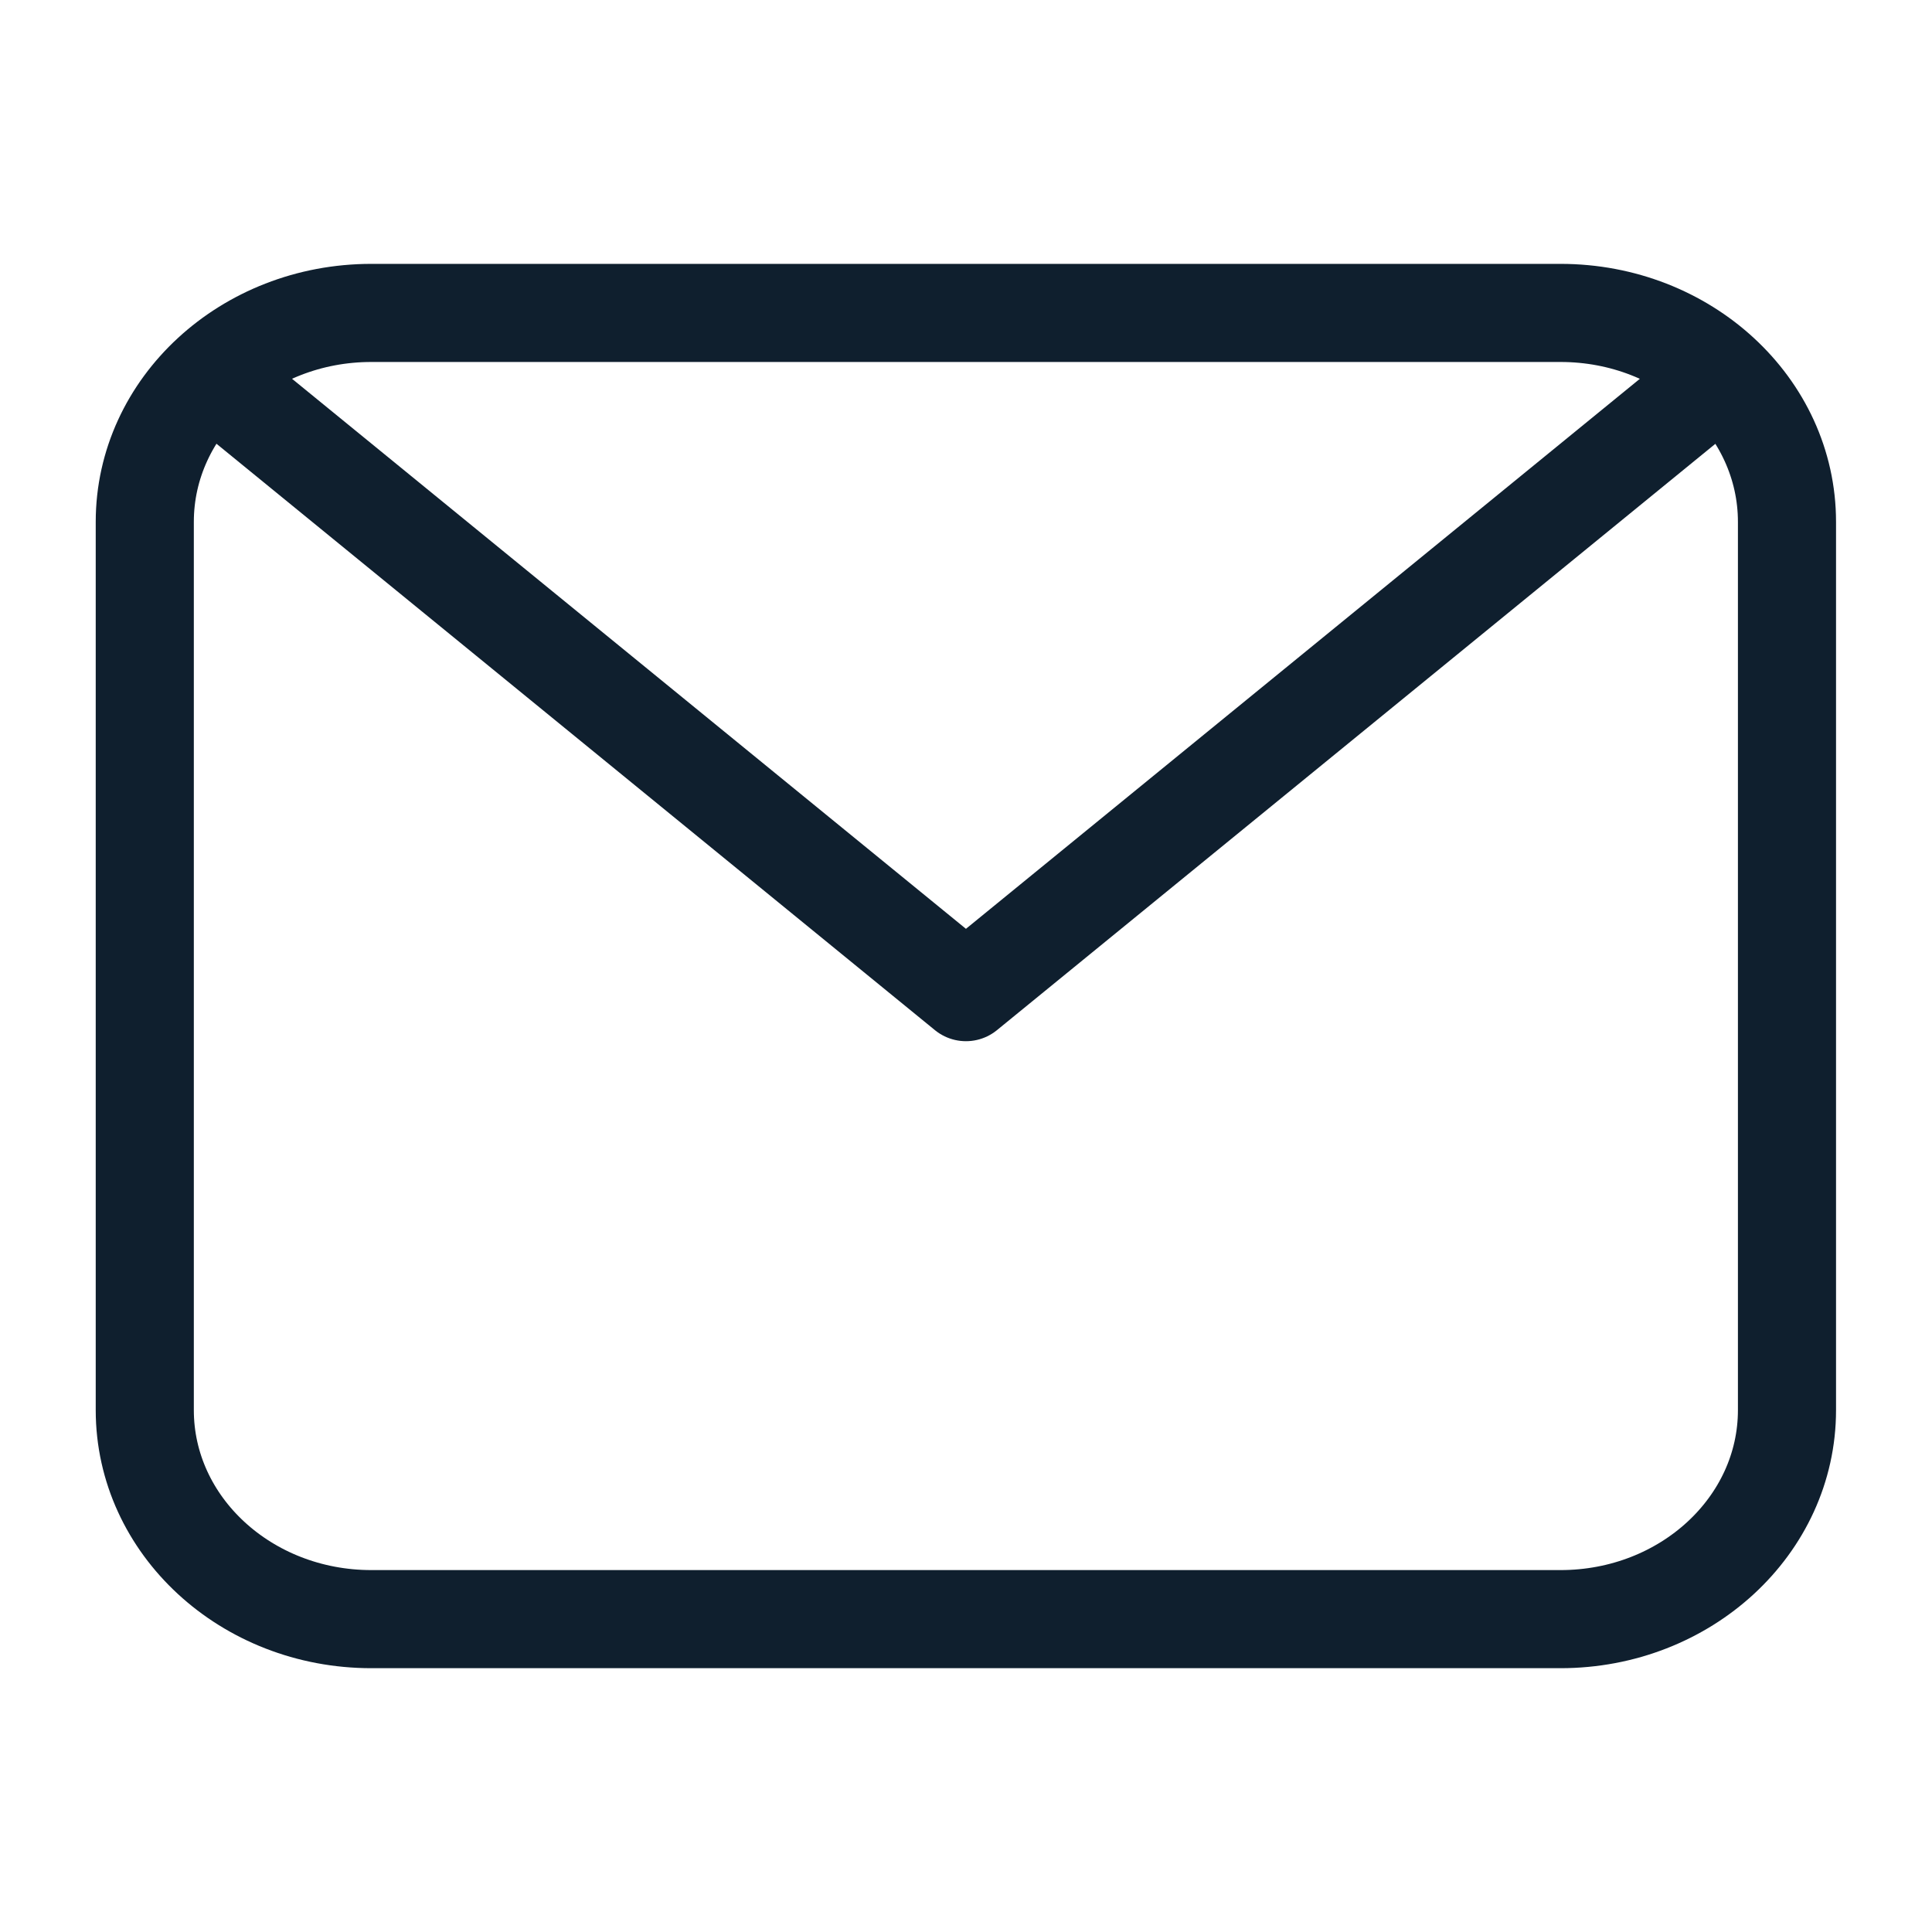
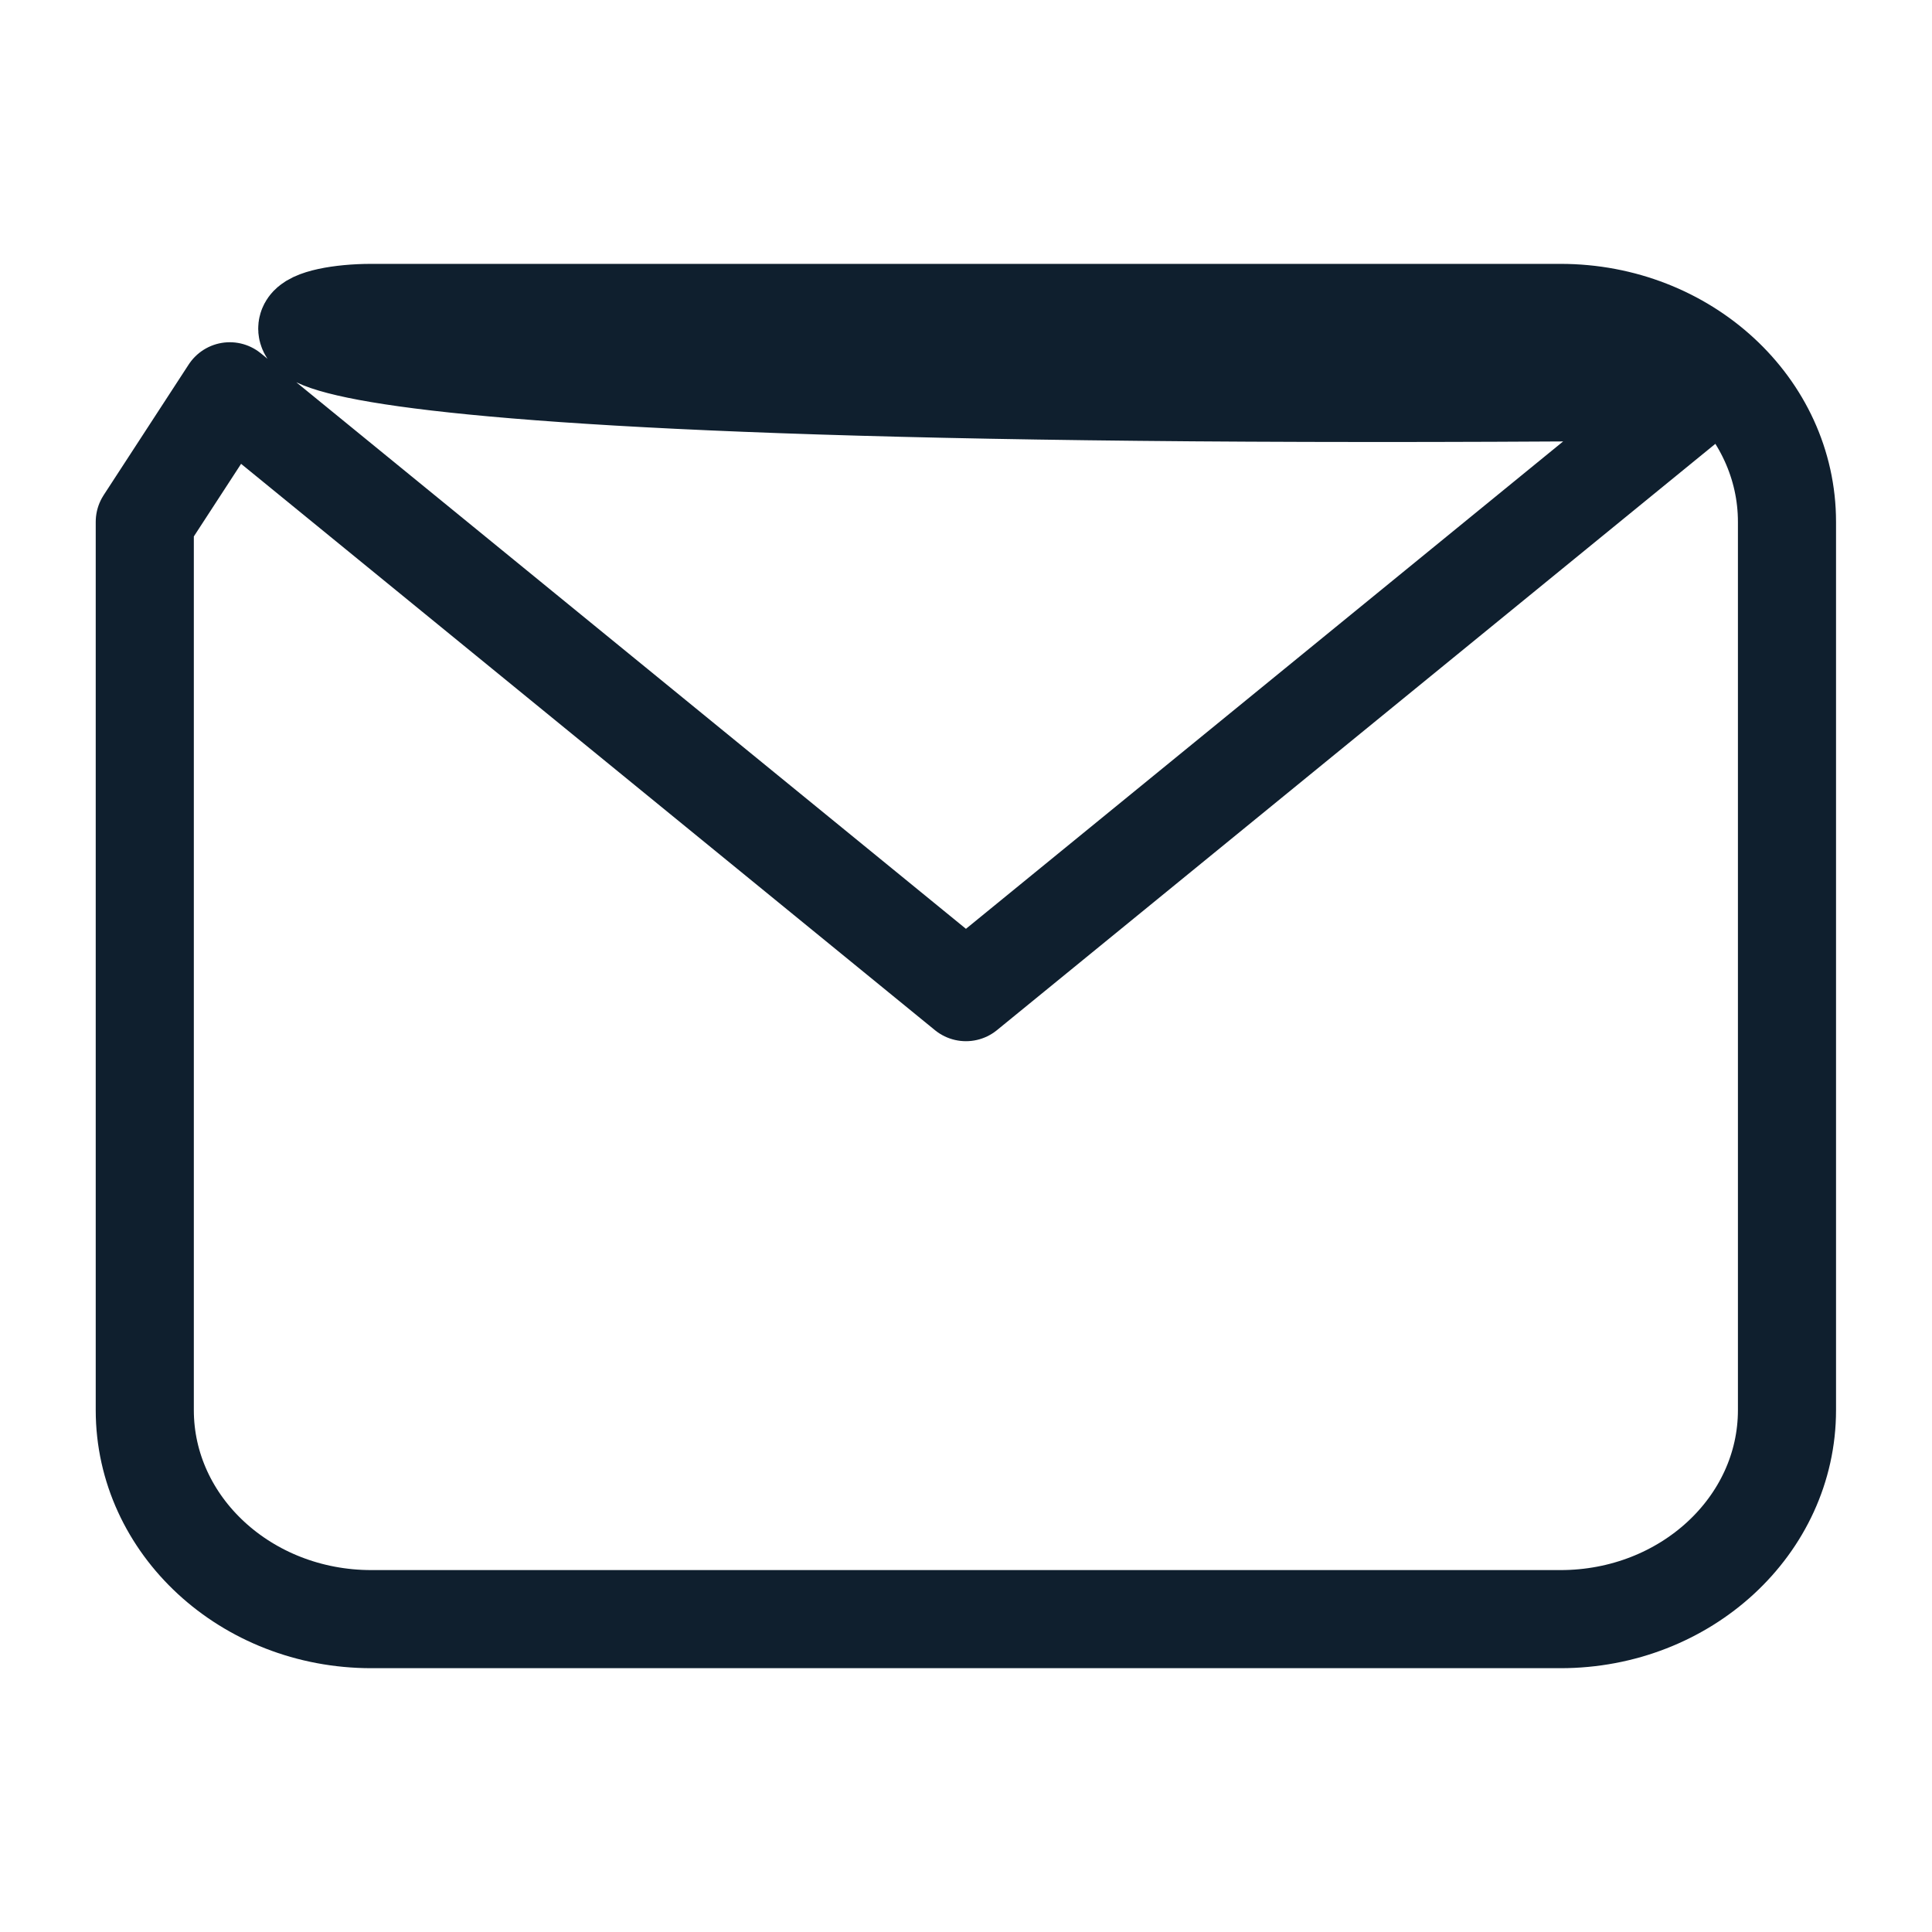
<svg xmlns="http://www.w3.org/2000/svg" width="32" height="32" viewBox="0 0 32 32" fill="none">
-   <path d="M3.806 6.481L15.999 16.433L28.193 6.481M2.398 8.644C2.398 6.732 4.078 5.183 6.15 5.183H25.847C27.919 5.183 29.598 6.732 29.598 8.644V23.356C29.598 25.268 27.919 26.818 25.847 26.818H6.15C4.078 26.818 2.398 25.268 2.398 23.356V8.644Z" stroke="#0F1F2E" stroke-width="1.625" stroke-linecap="round" stroke-linejoin="round" />
+   <path d="M3.806 6.481L15.999 16.433L28.193 6.481C2.398 6.732 4.078 5.183 6.15 5.183H25.847C27.919 5.183 29.598 6.732 29.598 8.644V23.356C29.598 25.268 27.919 26.818 25.847 26.818H6.15C4.078 26.818 2.398 25.268 2.398 23.356V8.644Z" stroke="#0F1F2E" stroke-width="1.625" stroke-linecap="round" stroke-linejoin="round" />
</svg>